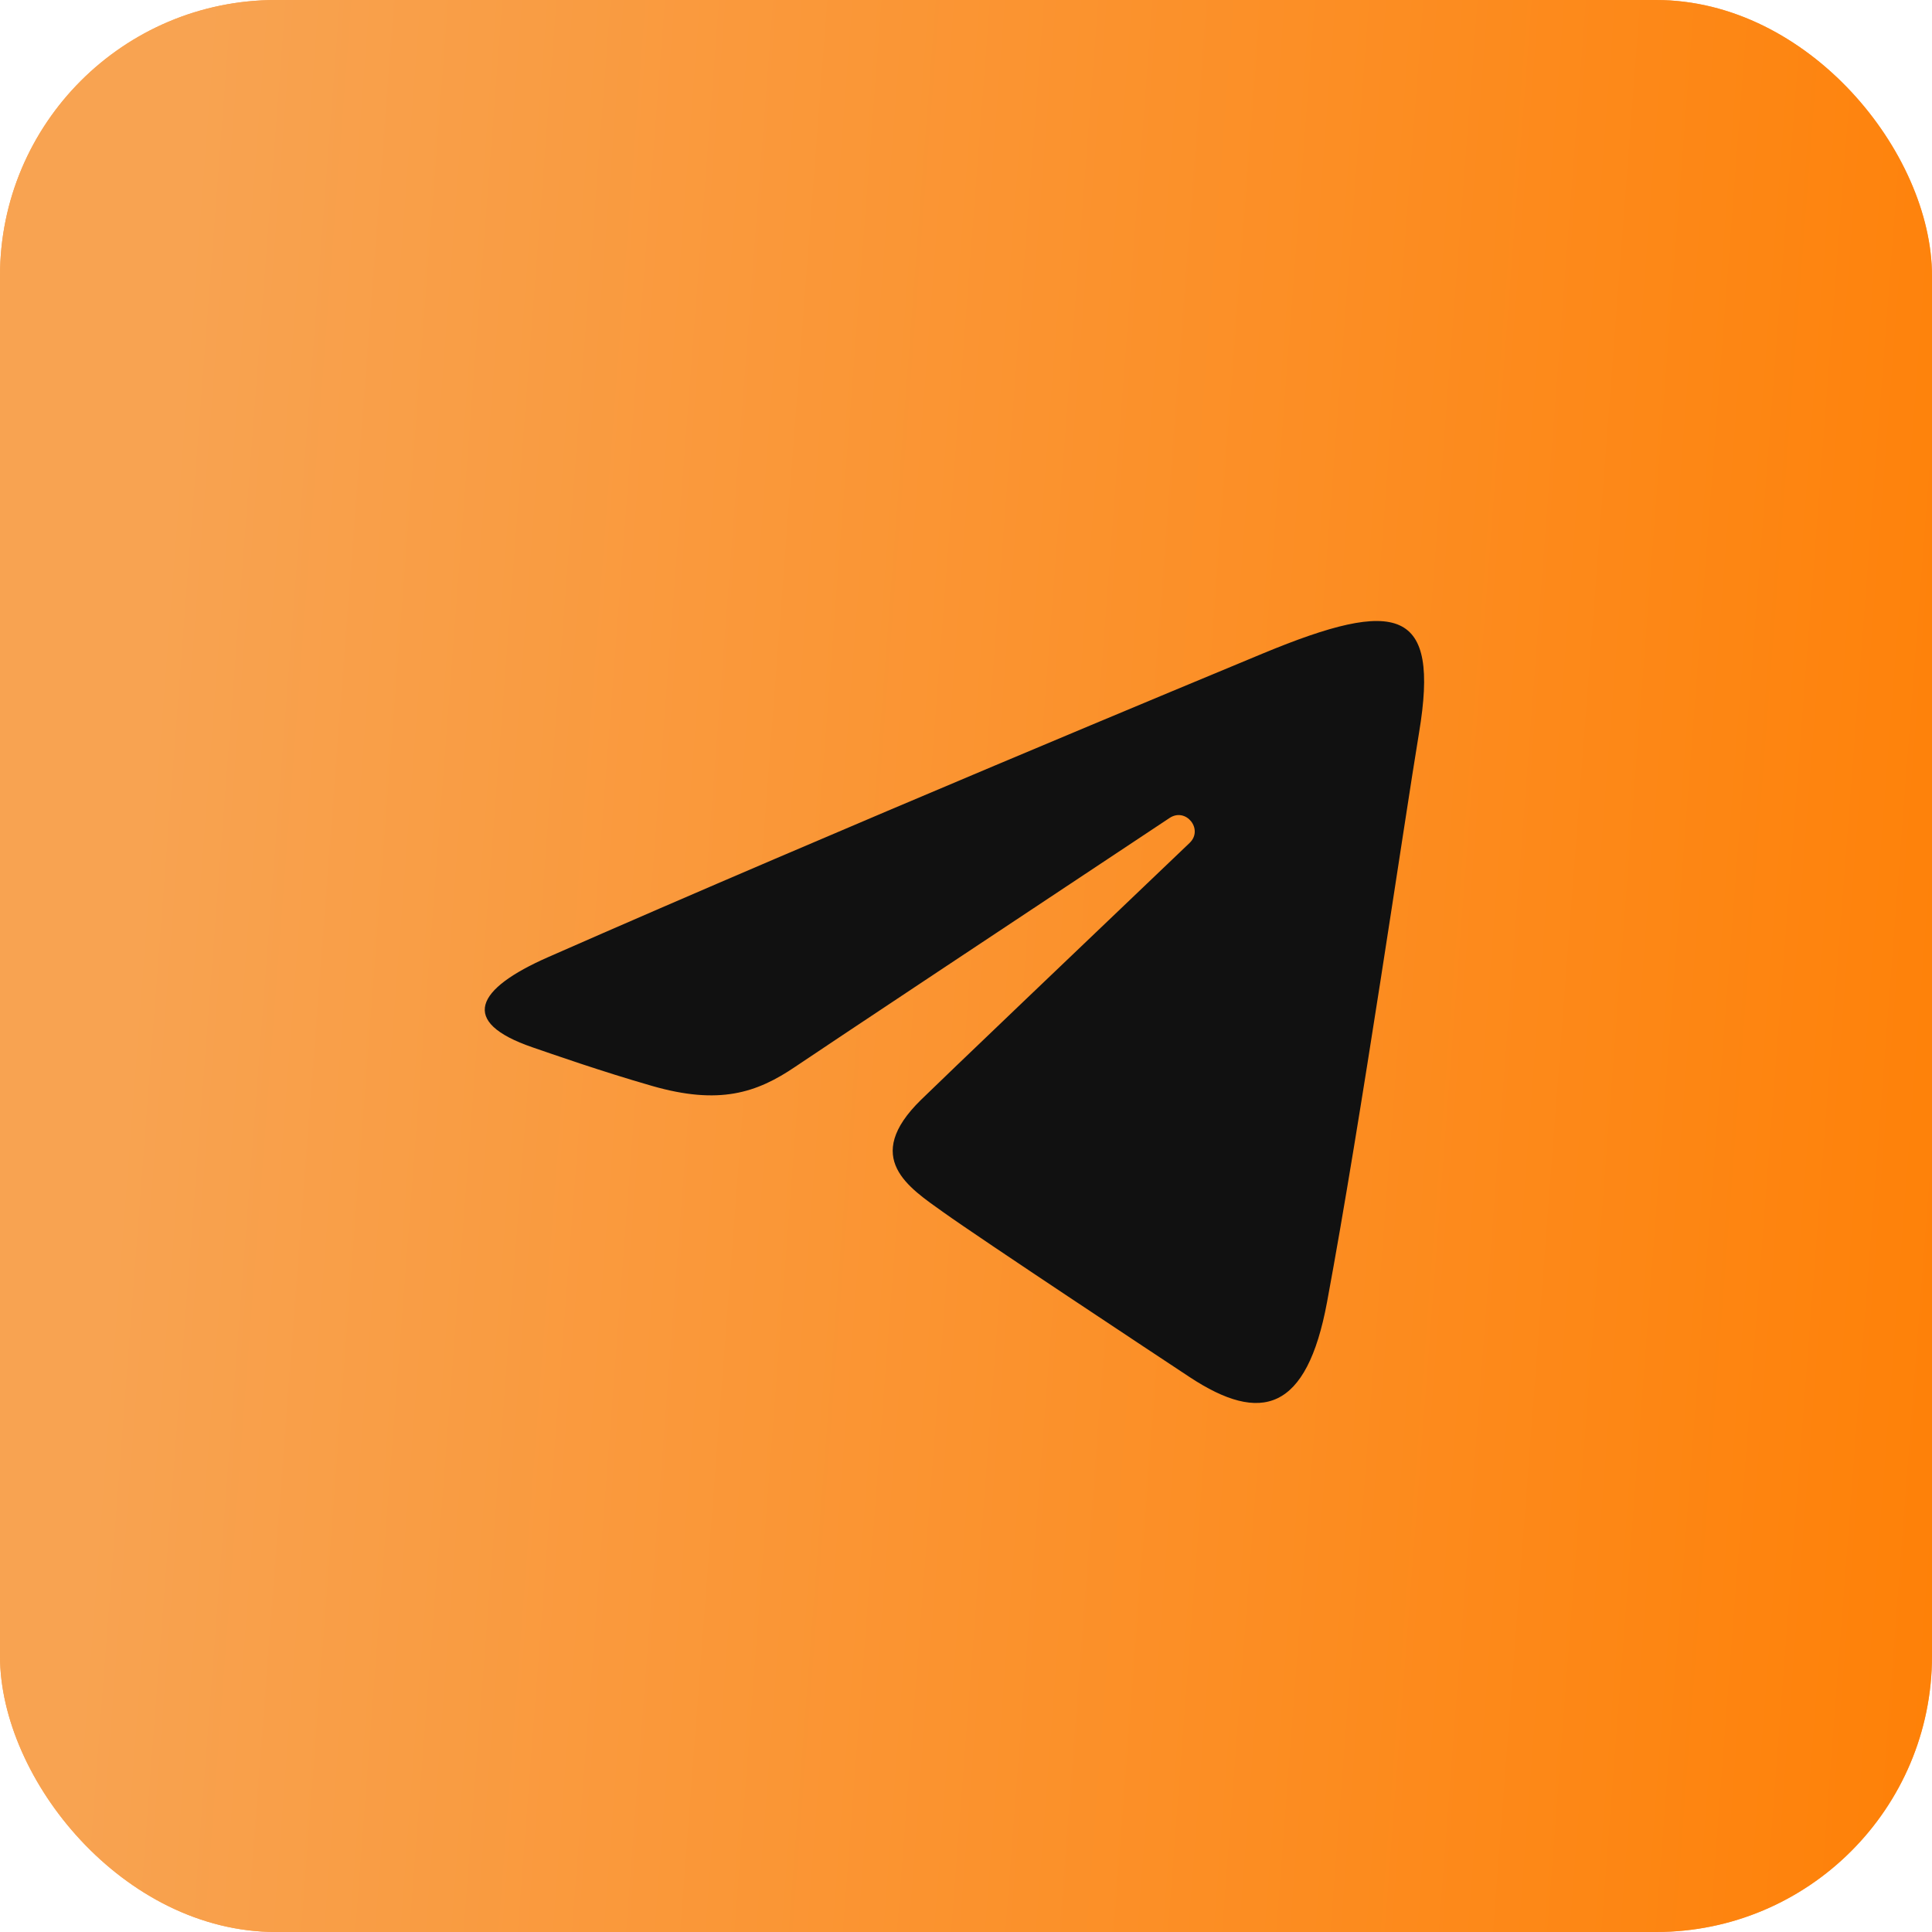
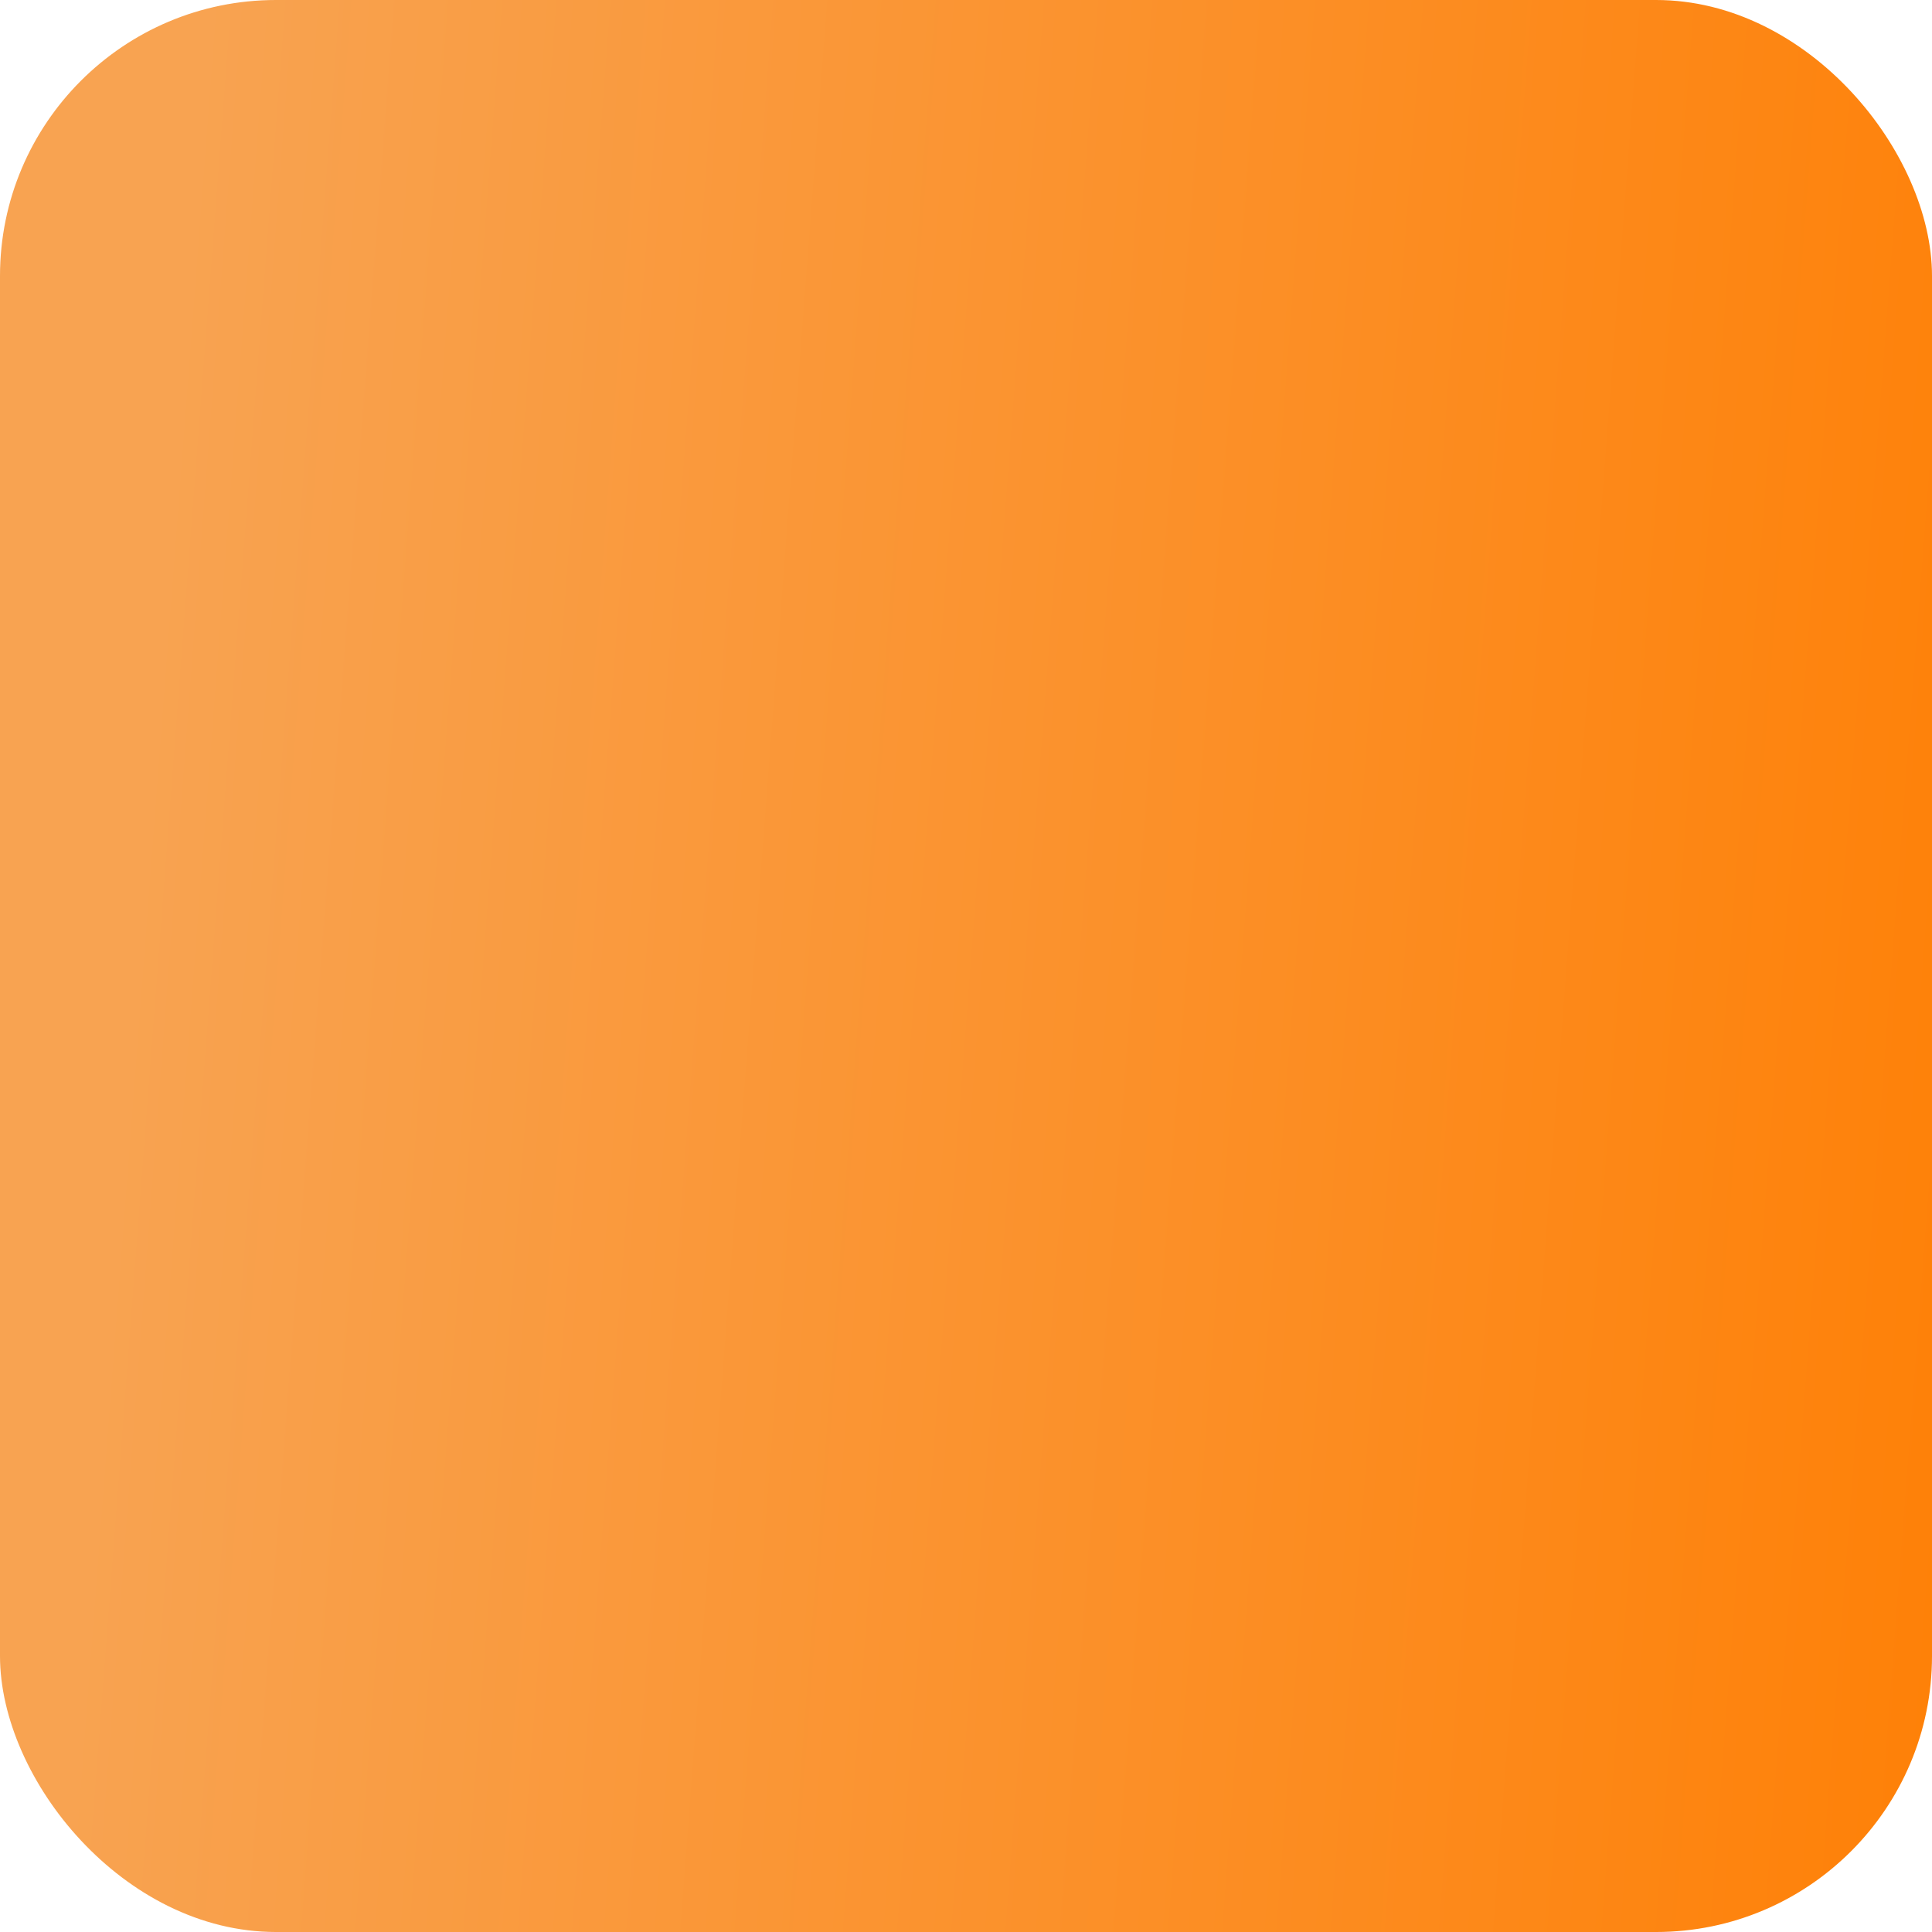
<svg xmlns="http://www.w3.org/2000/svg" width="56" height="56" viewBox="0 0 56 56" fill="none">
-   <rect width="56" height="56" rx="8" fill="#F8A351" />
  <rect width="56" height="56" rx="8" fill="url(#paint0_linear_364_409)" />
-   <path d="M15.886 27.744C24.264 24.058 35.107 19.564 36.603 18.942C40.529 17.314 41.734 17.626 41.133 21.231C40.702 23.823 39.458 32.402 38.465 37.742C37.877 40.908 36.556 41.284 34.48 39.914C33.481 39.254 28.44 35.921 27.346 35.139C26.348 34.425 24.97 33.567 26.698 31.877C27.312 31.275 31.341 27.428 34.481 24.433C34.892 24.04 34.376 23.394 33.901 23.709C29.669 26.515 23.803 30.41 23.056 30.917C21.928 31.683 20.845 32.035 18.9 31.476C17.431 31.054 15.995 30.55 15.437 30.358C13.286 29.62 13.796 28.663 15.886 27.744Z" fill="#111111" />
  <defs>
    <linearGradient id="paint0_linear_364_409" x1="6.417" y1="-6.488" x2="65.747" y2="-1.968" gradientUnits="userSpaceOnUse">
      <stop stop-color="#F8A351" />
      <stop offset="1" stop-color="#FF7D00" />
    </linearGradient>
  </defs>
</svg>